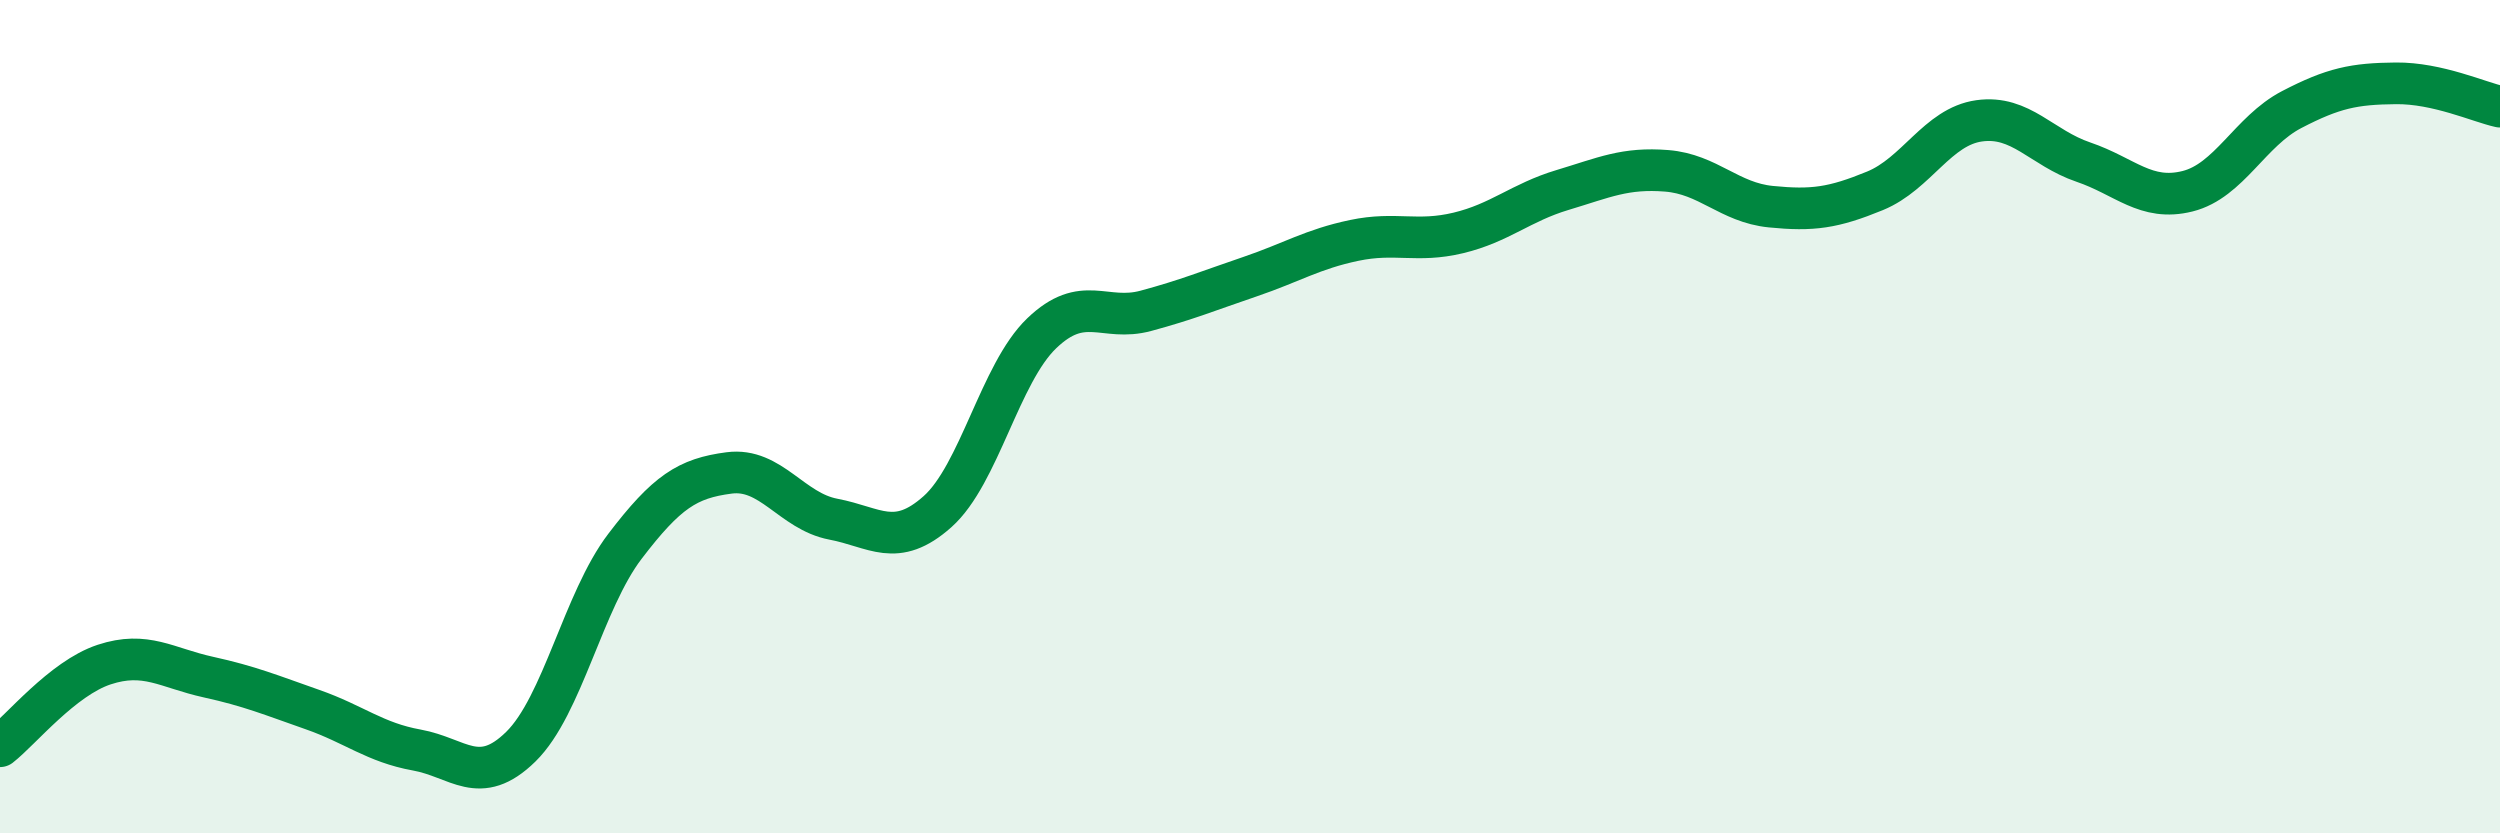
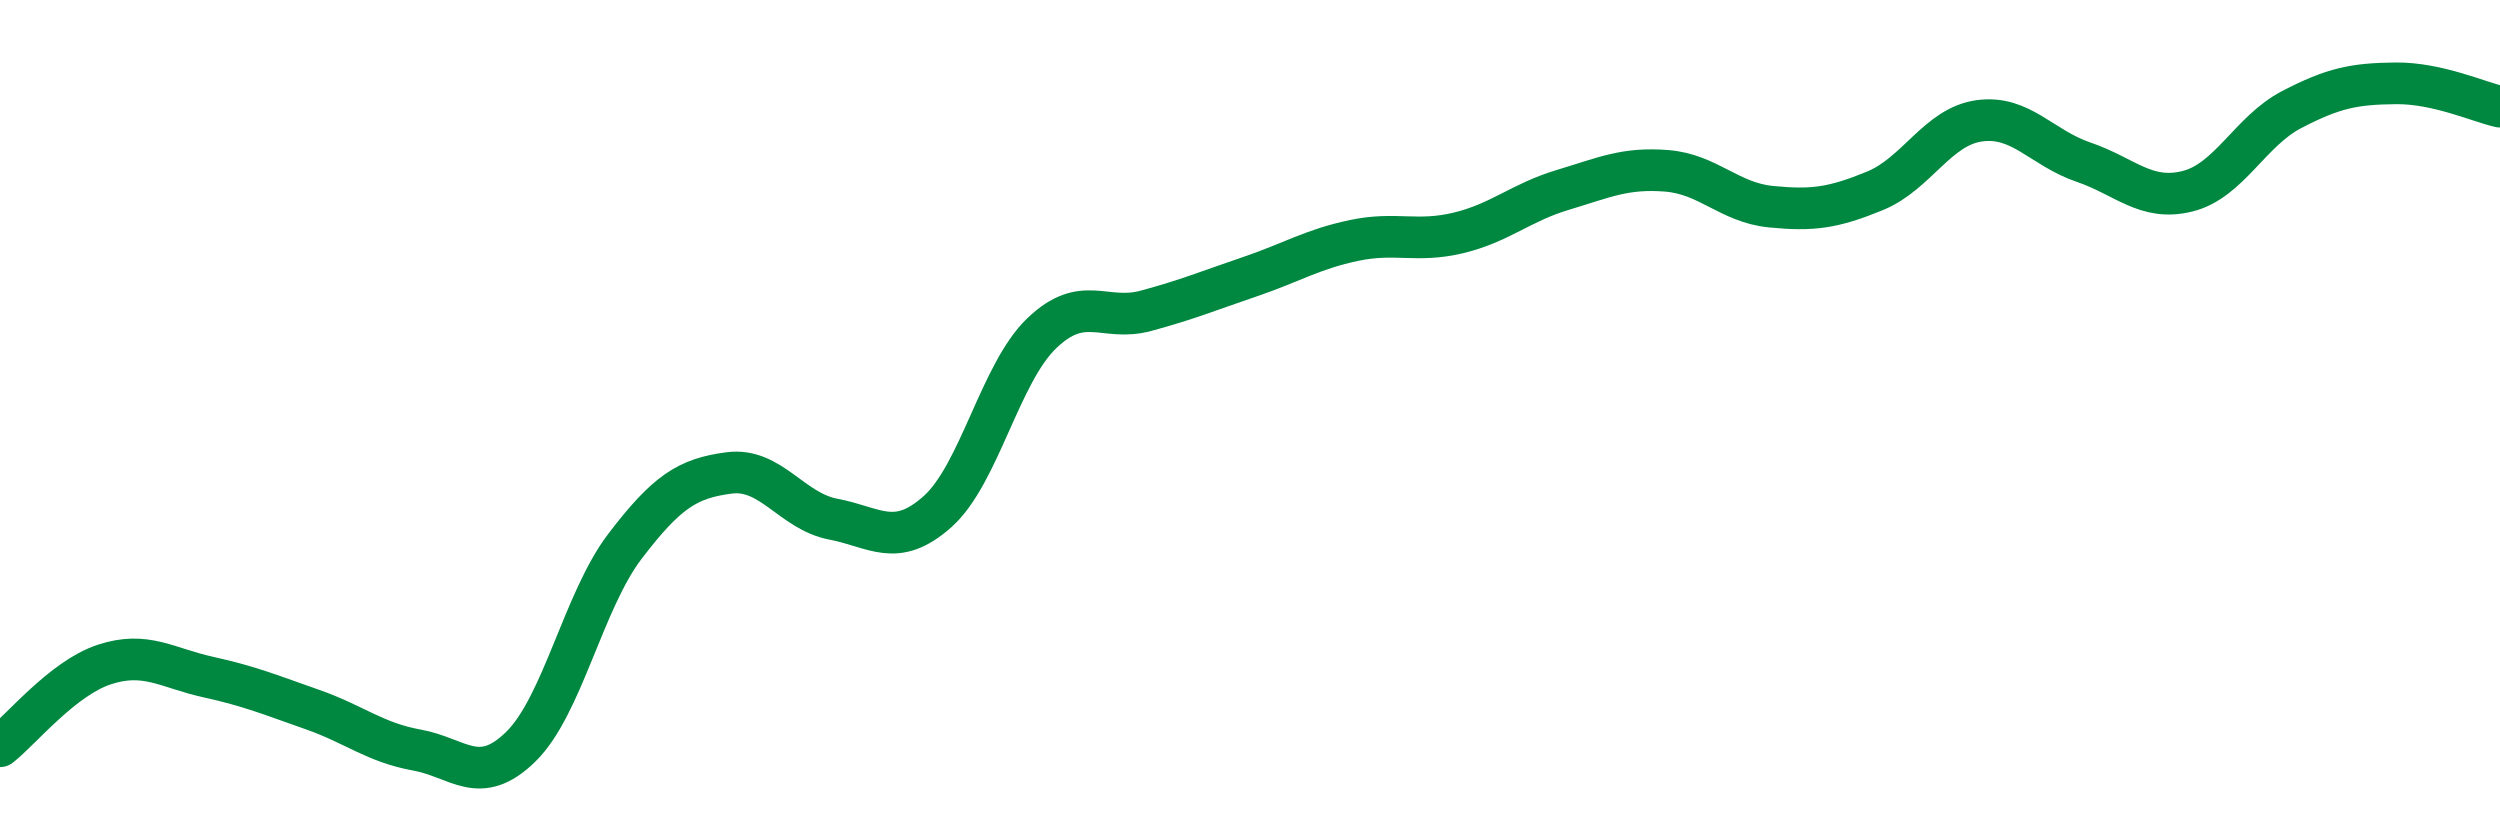
<svg xmlns="http://www.w3.org/2000/svg" width="60" height="20" viewBox="0 0 60 20">
-   <path d="M 0,17.91 C 0.5,17.52 1.5,16.28 2.5,15.95 C 3.5,15.62 4,16.03 5,16.25 C 6,16.47 6.5,16.68 7.5,17.03 C 8.5,17.38 9,17.82 10,18 C 11,18.18 11.5,18.9 12.5,17.92 C 13.5,16.94 14,14.42 15,13.11 C 16,11.8 16.5,11.48 17.5,11.35 C 18.5,11.22 19,12.27 20,12.46 C 21,12.65 21.5,13.17 22.5,12.28 C 23.5,11.39 24,8.96 25,8 C 26,7.04 26.5,7.73 27.5,7.46 C 28.5,7.19 29,6.98 30,6.64 C 31,6.3 31.5,5.98 32.5,5.77 C 33.5,5.56 34,5.83 35,5.59 C 36,5.35 36.5,4.86 37.5,4.56 C 38.5,4.26 39,4.02 40,4.1 C 41,4.18 41.5,4.86 42.5,4.96 C 43.5,5.06 44,4.99 45,4.58 C 46,4.17 46.5,3.04 47.5,2.9 C 48.5,2.76 49,3.55 50,3.89 C 51,4.23 51.5,4.84 52.5,4.59 C 53.5,4.34 54,3.15 55,2.63 C 56,2.11 56.5,2.01 57.5,2 C 58.5,1.99 59.5,2.45 60,2.56L60 20L0 20Z" fill="#008740" opacity="0.1" stroke-linecap="round" stroke-linejoin="round" />
  <path d="M 0,17.91 C 0.5,17.52 1.5,16.28 2.5,15.95 C 3.5,15.62 4,16.03 5,16.25 C 6,16.47 6.5,16.68 7.5,17.03 C 8.5,17.38 9,17.82 10,18 C 11,18.18 11.5,18.9 12.5,17.92 C 13.5,16.94 14,14.42 15,13.11 C 16,11.8 16.5,11.48 17.5,11.35 C 18.5,11.22 19,12.27 20,12.46 C 21,12.65 21.5,13.17 22.5,12.28 C 23.5,11.39 24,8.96 25,8 C 26,7.04 26.5,7.73 27.5,7.46 C 28.5,7.19 29,6.98 30,6.64 C 31,6.3 31.5,5.98 32.5,5.77 C 33.5,5.56 34,5.83 35,5.59 C 36,5.35 36.5,4.86 37.5,4.56 C 38.5,4.26 39,4.02 40,4.1 C 41,4.18 41.5,4.86 42.5,4.96 C 43.5,5.06 44,4.99 45,4.58 C 46,4.17 46.5,3.04 47.5,2.9 C 48.5,2.76 49,3.55 50,3.89 C 51,4.23 51.5,4.84 52.5,4.59 C 53.5,4.34 54,3.15 55,2.63 C 56,2.11 56.5,2.01 57.5,2 C 58.5,1.99 59.5,2.45 60,2.56" stroke="#008740" stroke-width="1" fill="none" stroke-linecap="round" stroke-linejoin="round" />
</svg>